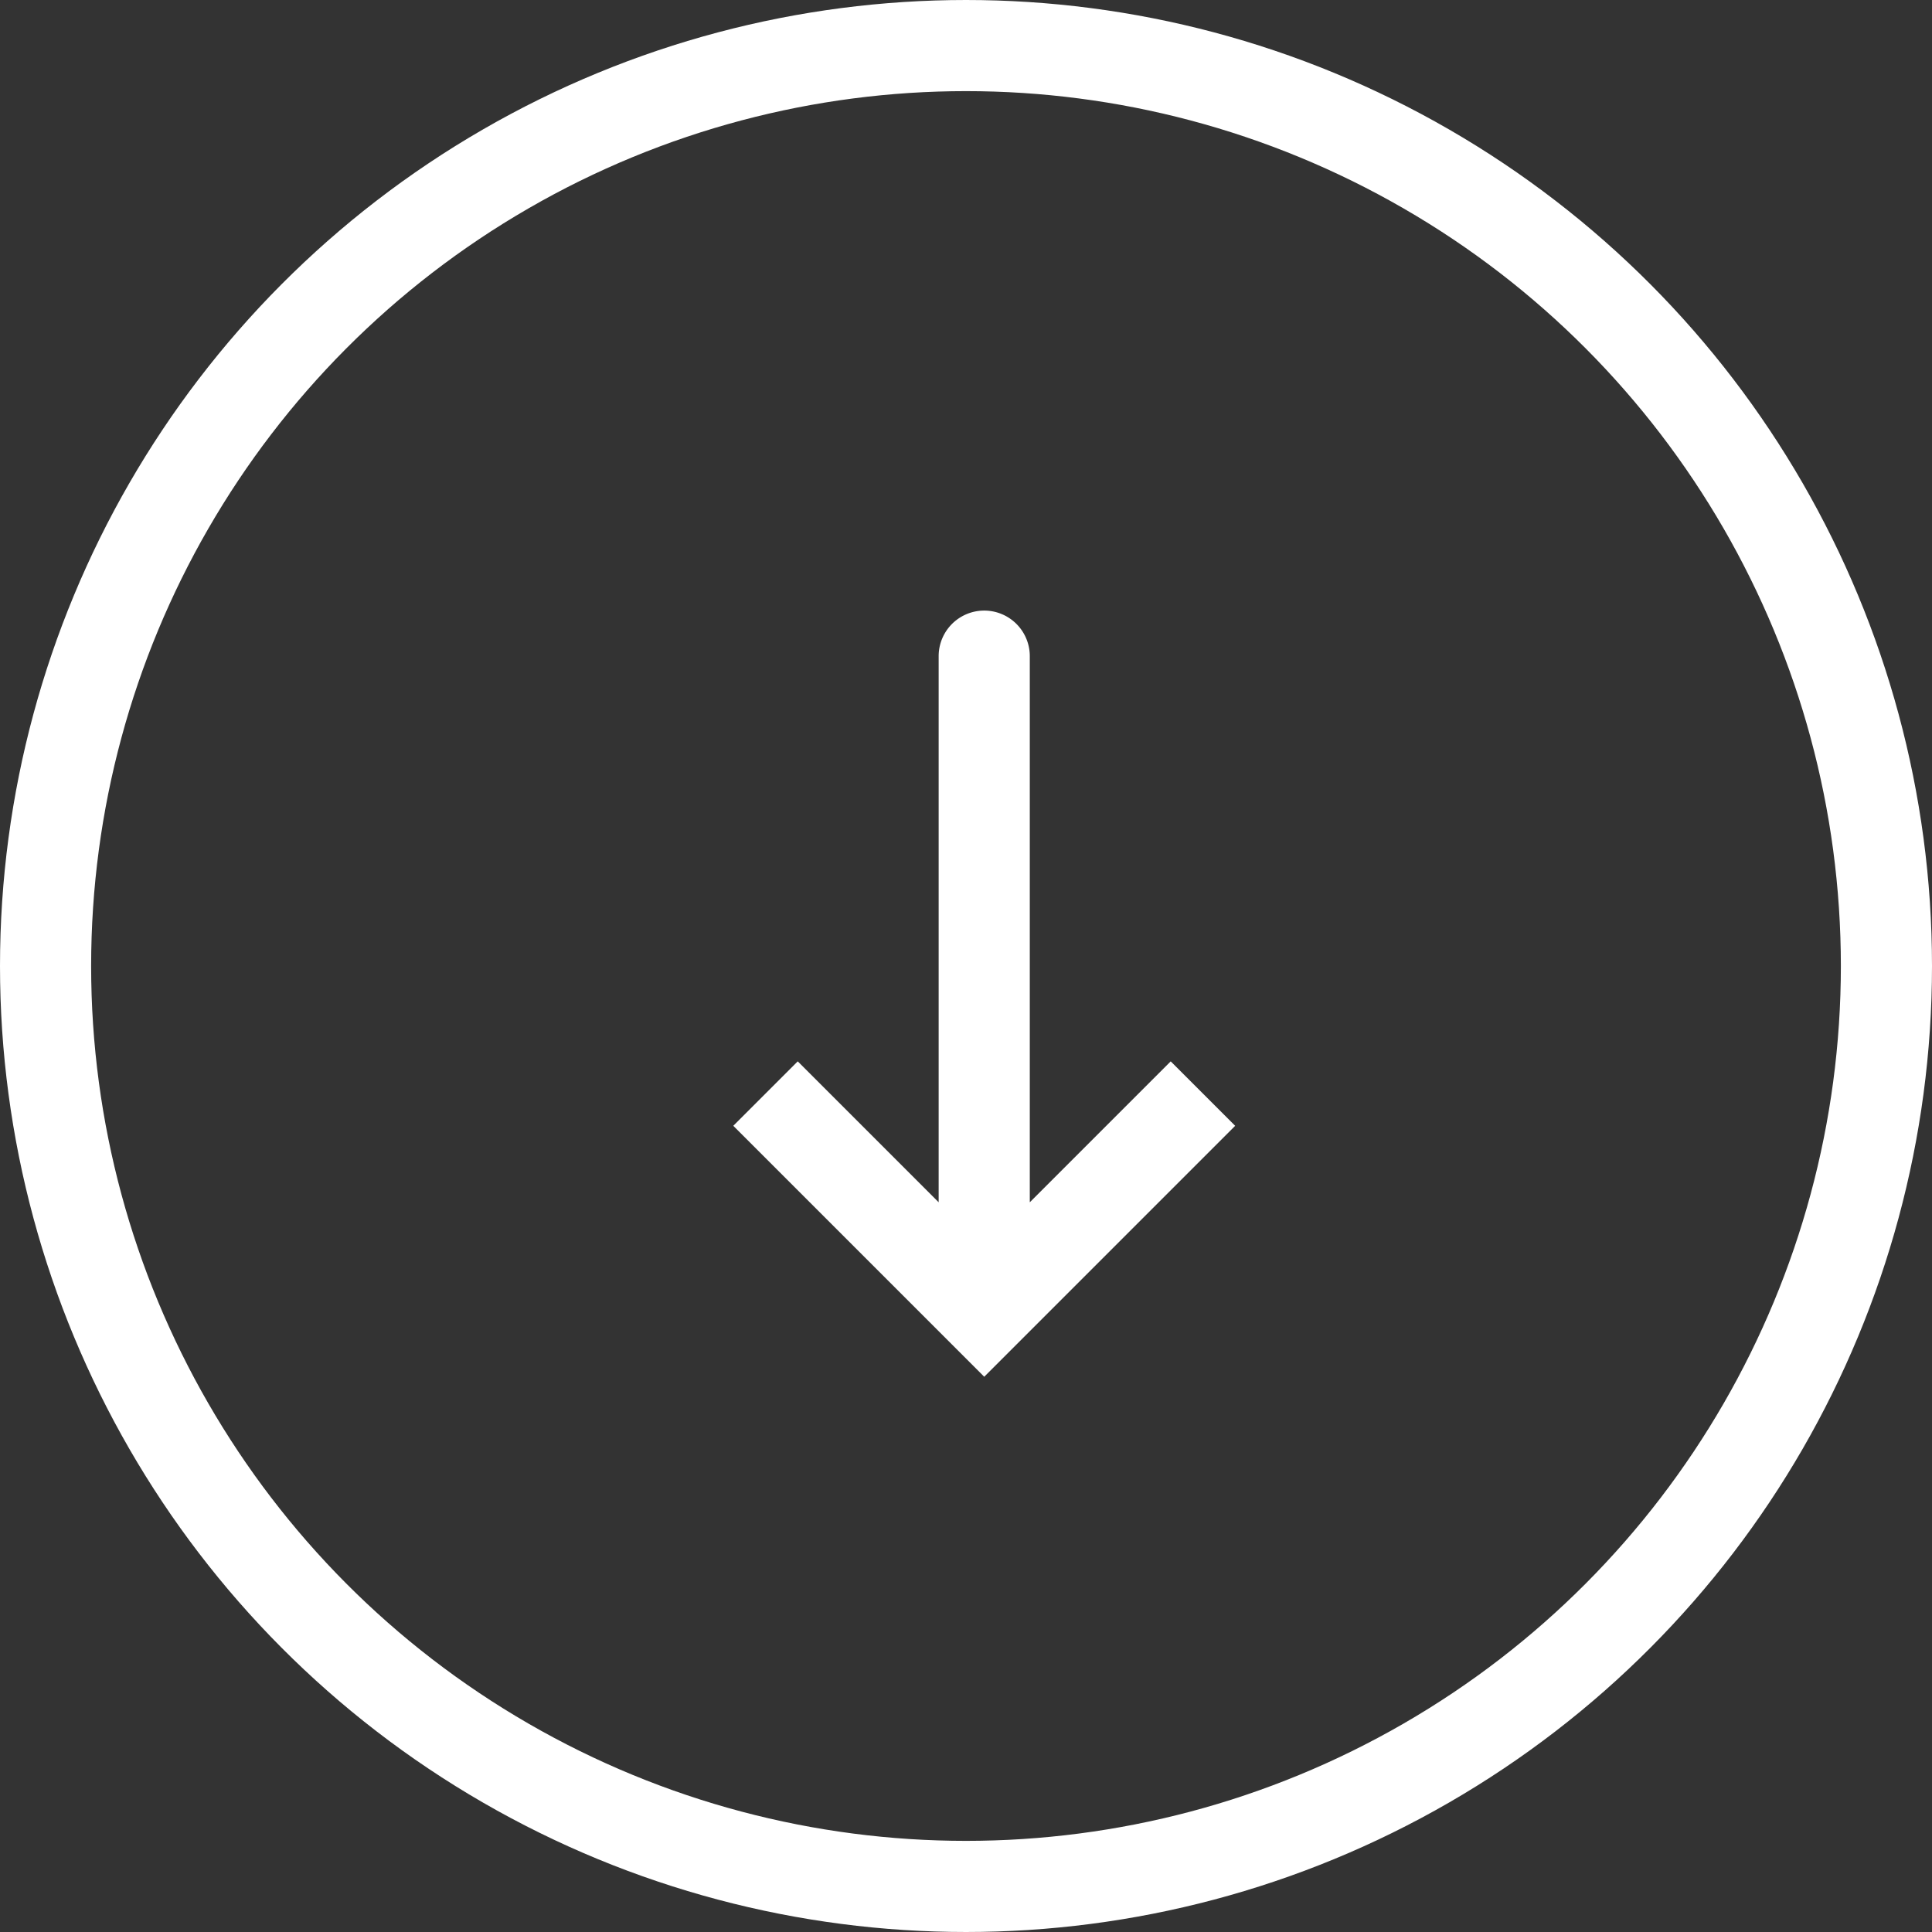
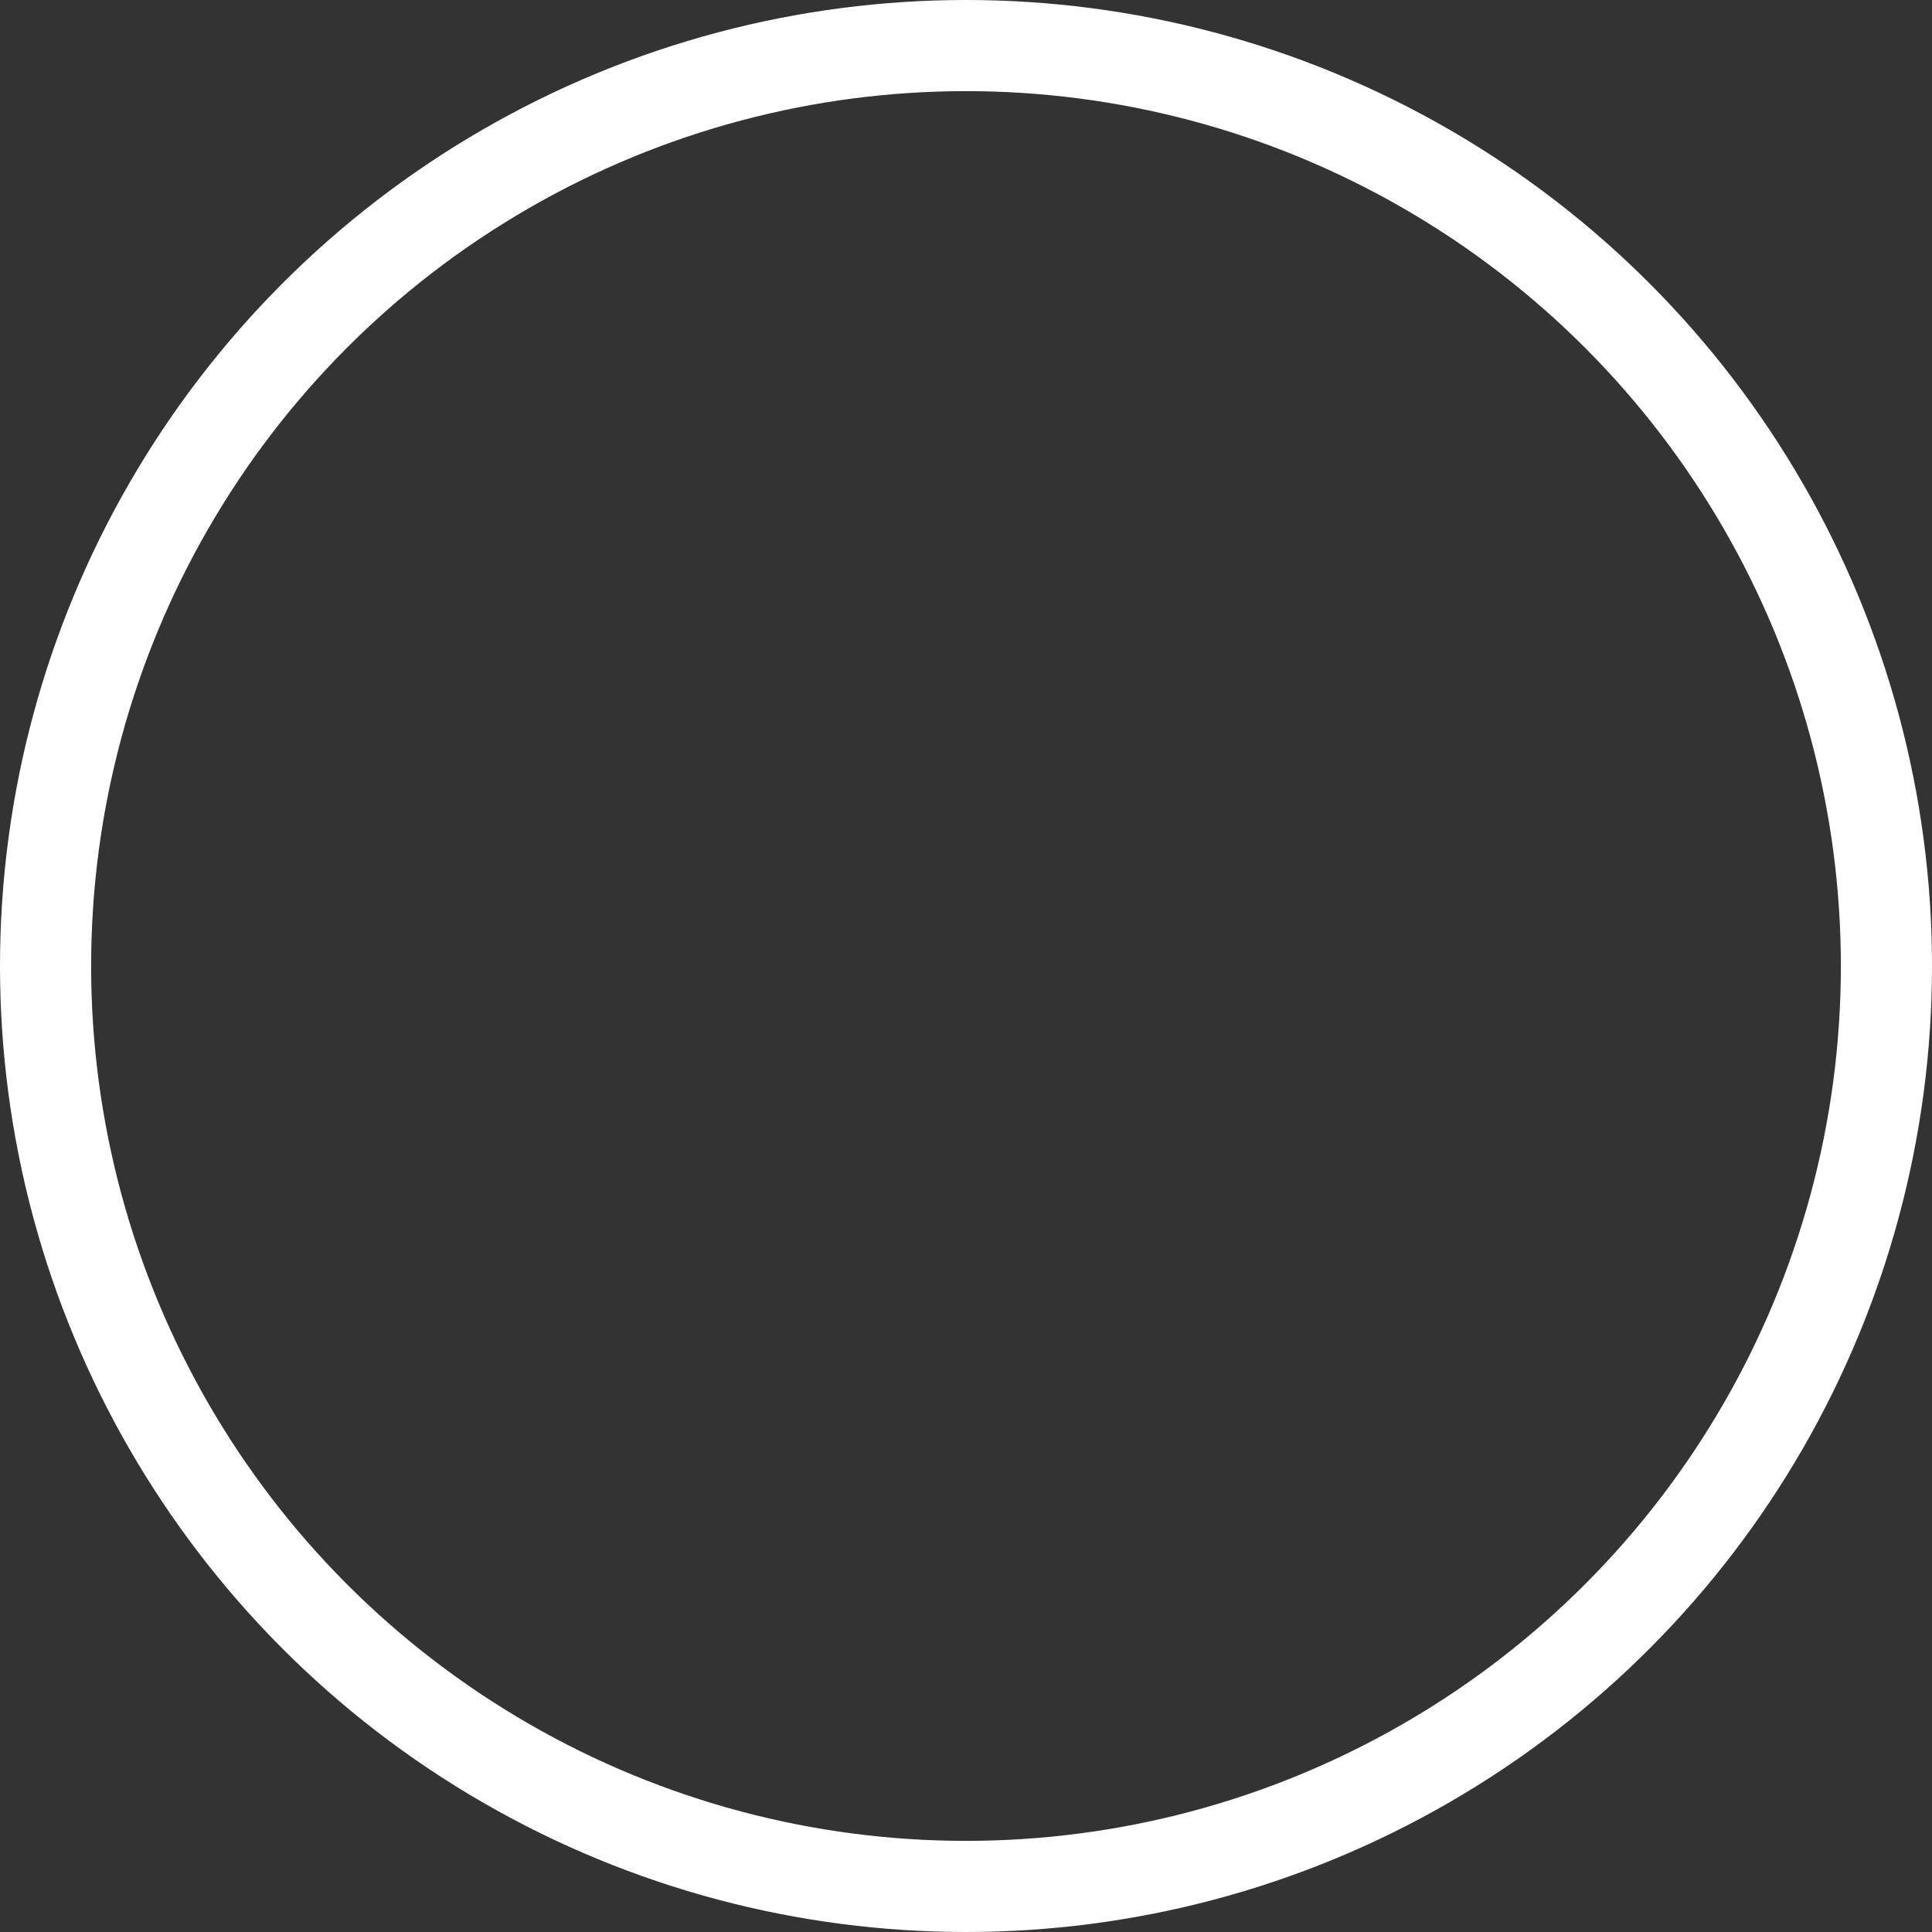
<svg xmlns="http://www.w3.org/2000/svg" width="53" height="53" fill="none" viewBox="0 0 53 53">
  <rect x="0" y="0" width="53" height="53" fill="#333333" stroke="none" />
  <circle cx="26.5" cy="26.5" r="25.25" stroke="#fff" stroke-width="2.5" />
-   <path fill="#fff" d="m27 36-.884.884.884.884.884-.884zm1.25-18a1.25 1.25 0 1 0-2.5 0h2.5M21 30l-.884.884 6 6L27 36l.884-.884-6-6zm6 6 .884.884 6-6L33 30l-.884-.884-6 6zm0 0h1.25V18h-2.5v18z" />
</svg>